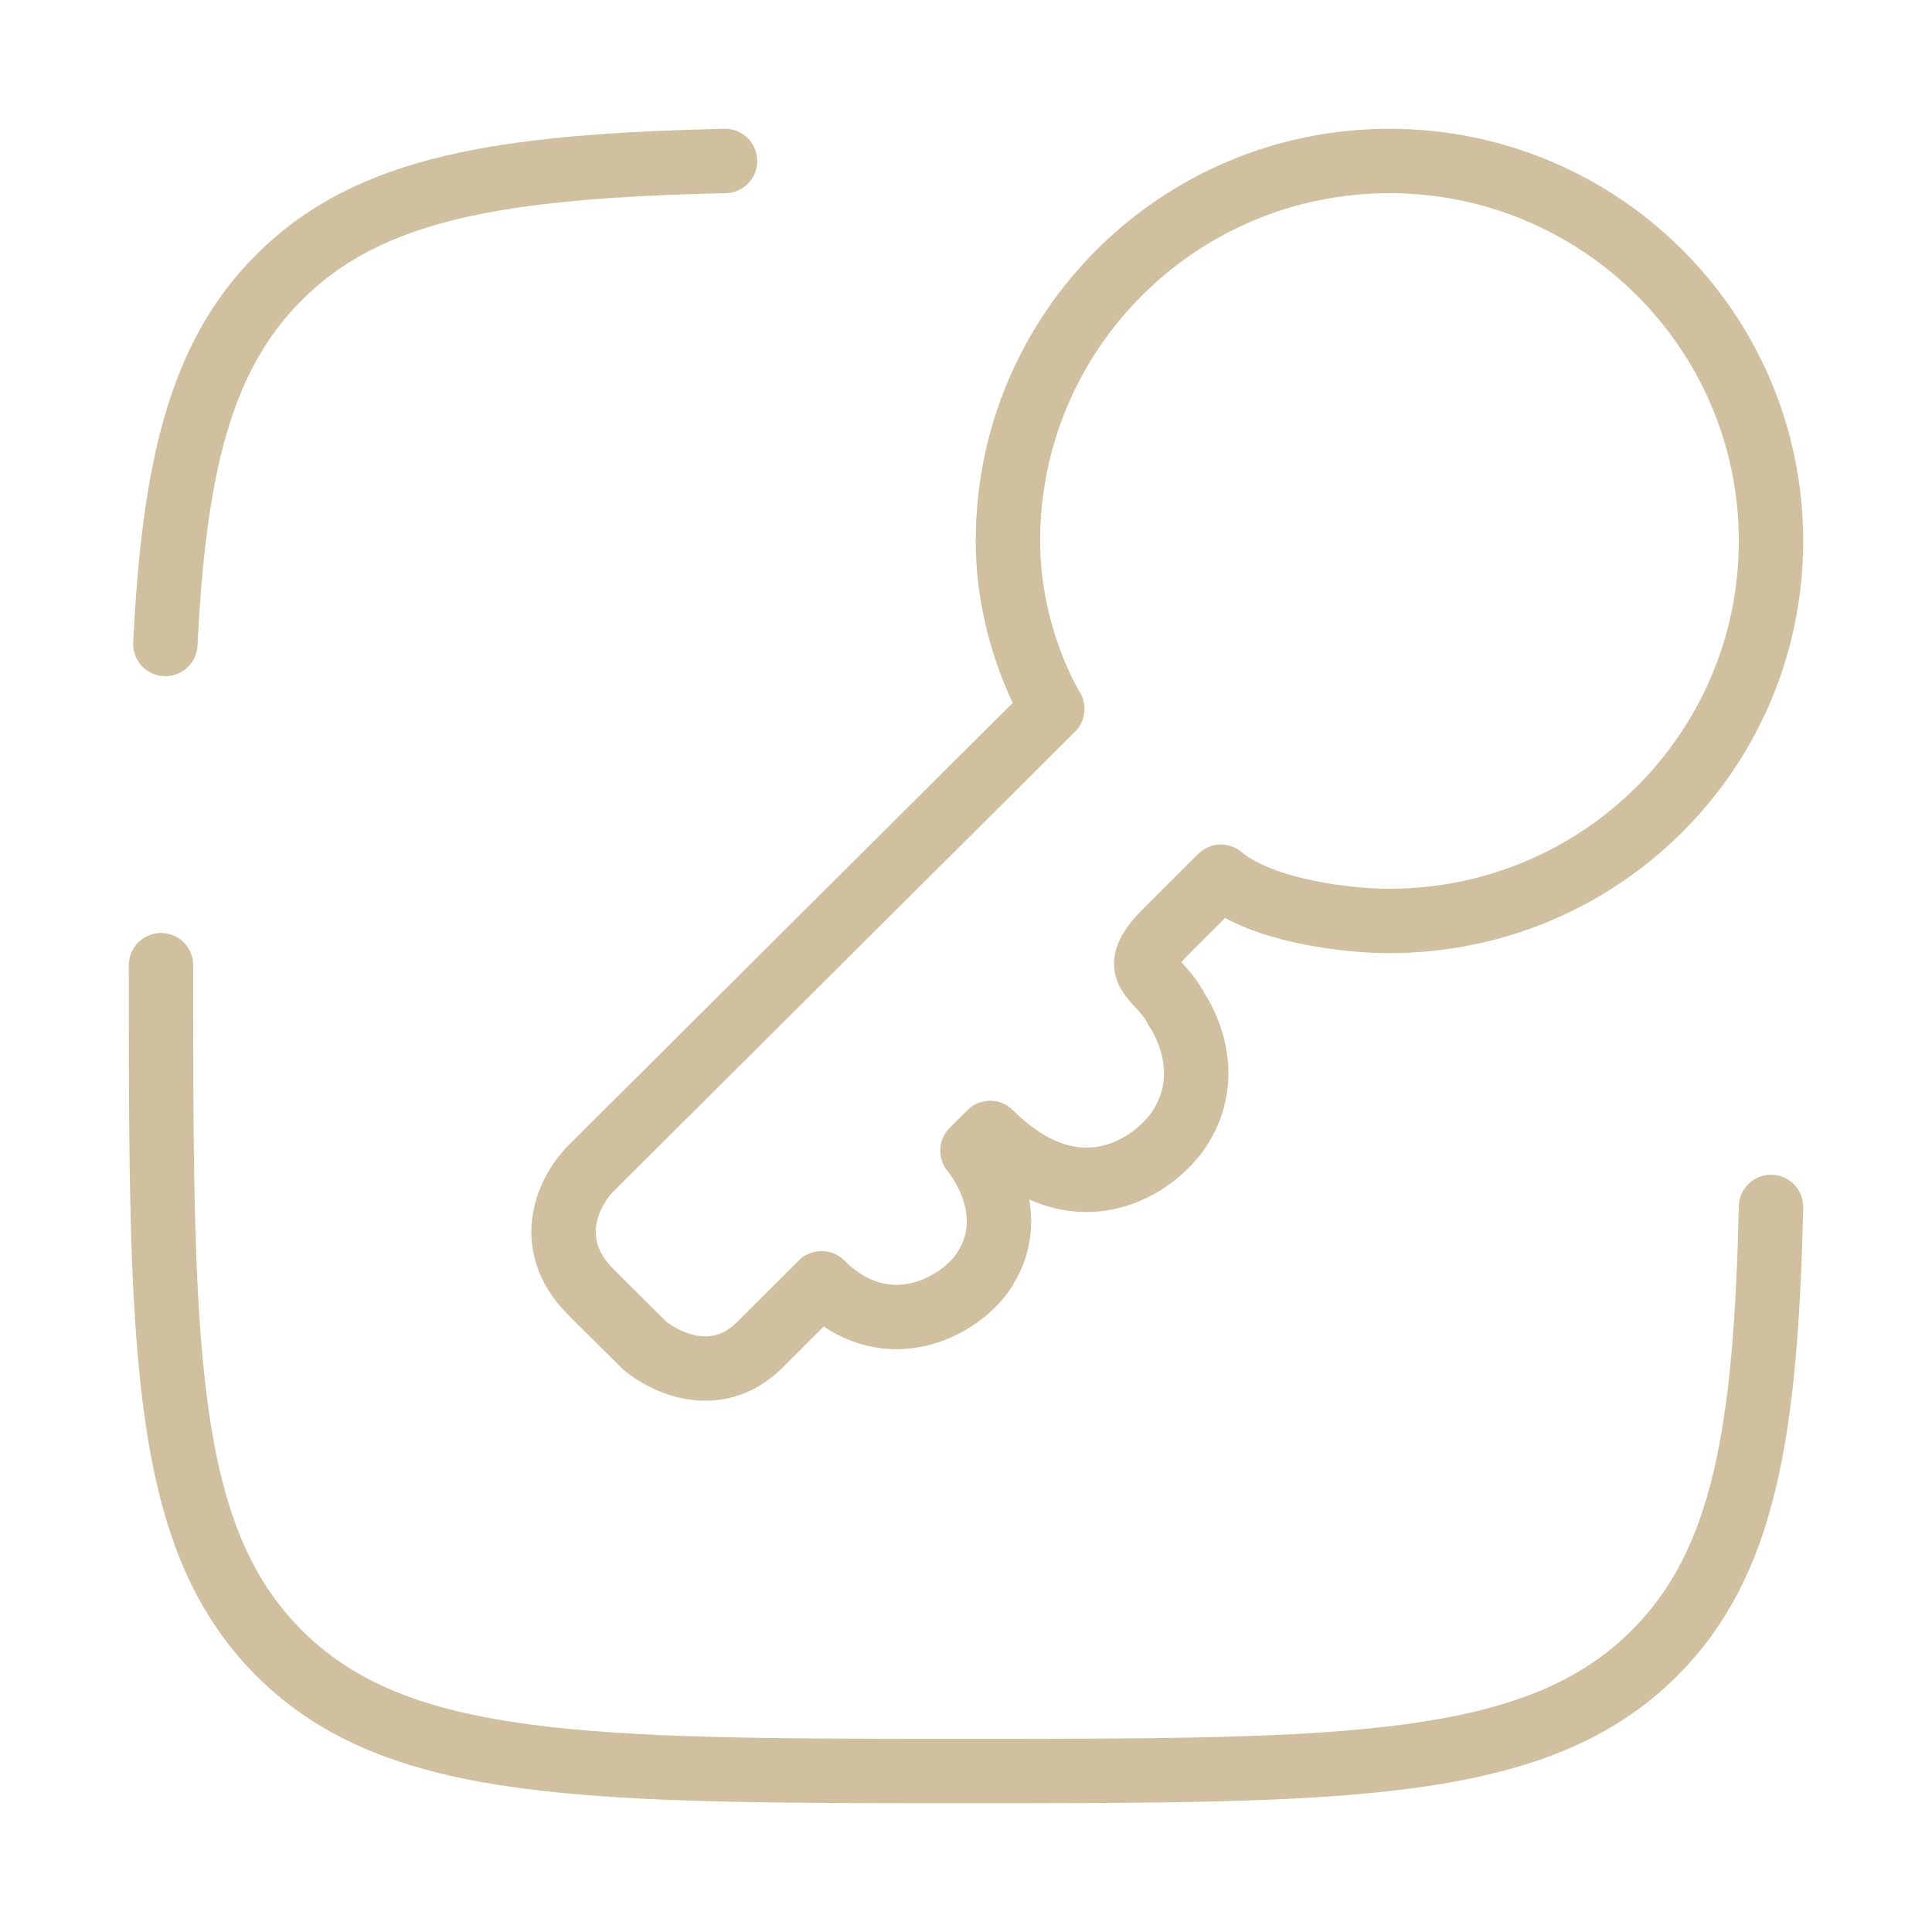
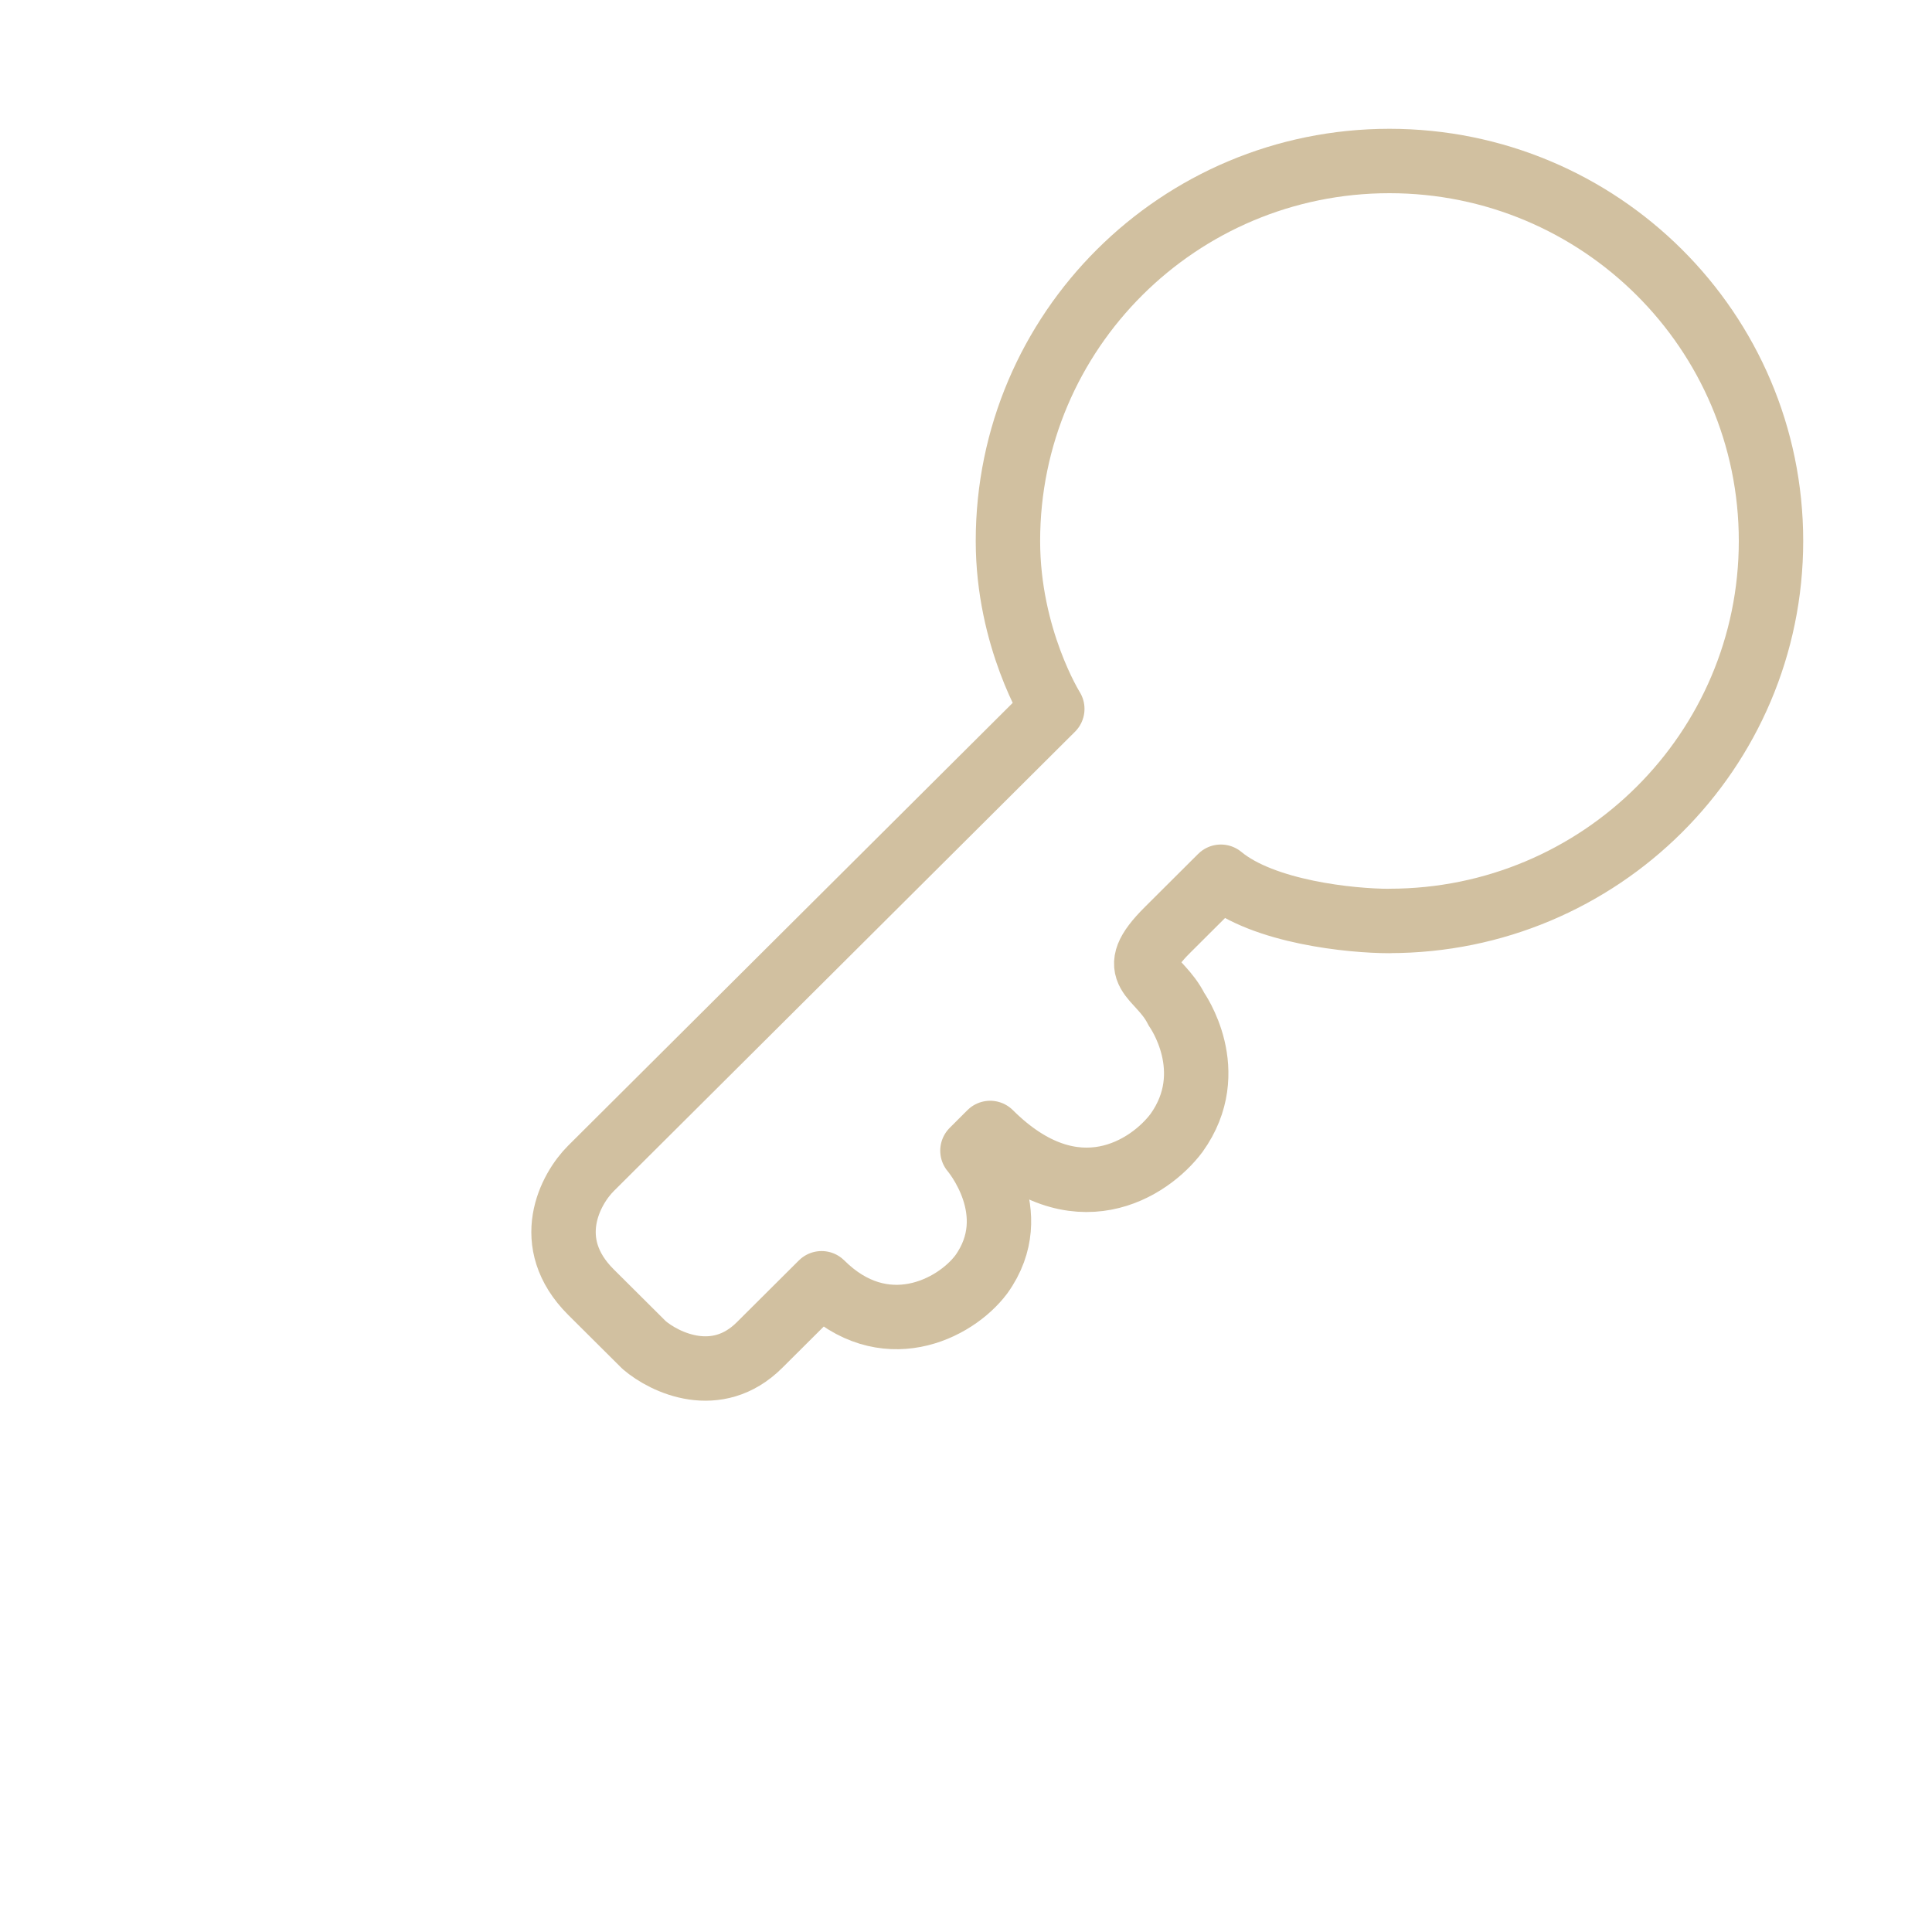
<svg xmlns="http://www.w3.org/2000/svg" width="180" height="180" viewBox="0 0 180 180" fill="none">
  <path d="M129.45 85.8C149.085 85.8 165 69.953 165 50.4C165 30.848 149.085 15 129.45 15C109.822 15 93.907 30.848 93.907 50.4C93.907 59.46 98.04 66.045 98.04 66.045L55.057 108.855C53.13 110.775 50.43 115.77 55.057 120.383L60.015 125.318C61.942 126.968 66.795 129.27 70.762 125.318L76.545 119.558C82.335 125.318 88.95 122.025 91.425 118.733C95.565 112.973 90.6 107.205 90.6 107.205L92.25 105.555C100.192 113.46 107.137 108.855 109.612 105.555C113.745 99.795 109.612 94.035 109.612 94.035C107.962 90.735 104.655 90.735 108.787 86.625L113.745 81.683C117.72 84.983 125.872 85.808 129.457 85.808L129.45 85.8Z" stroke="#D1C0A0" stroke-width="6" stroke-linejoin="round" />
-   <path d="M15 89.925C15 125.317 15 143.01 25.995 154.005C36.99 165 54.675 165 90.075 165C125.475 165 143.16 165 154.155 154.005C162.518 145.643 164.52 133.402 165 112.448M67.552 15C46.597 15.48 34.358 17.475 25.995 25.845C18.668 33.172 16.223 43.47 15.405 60" stroke="#D1C0A0" stroke-width="6" stroke-linecap="round" />
</svg>